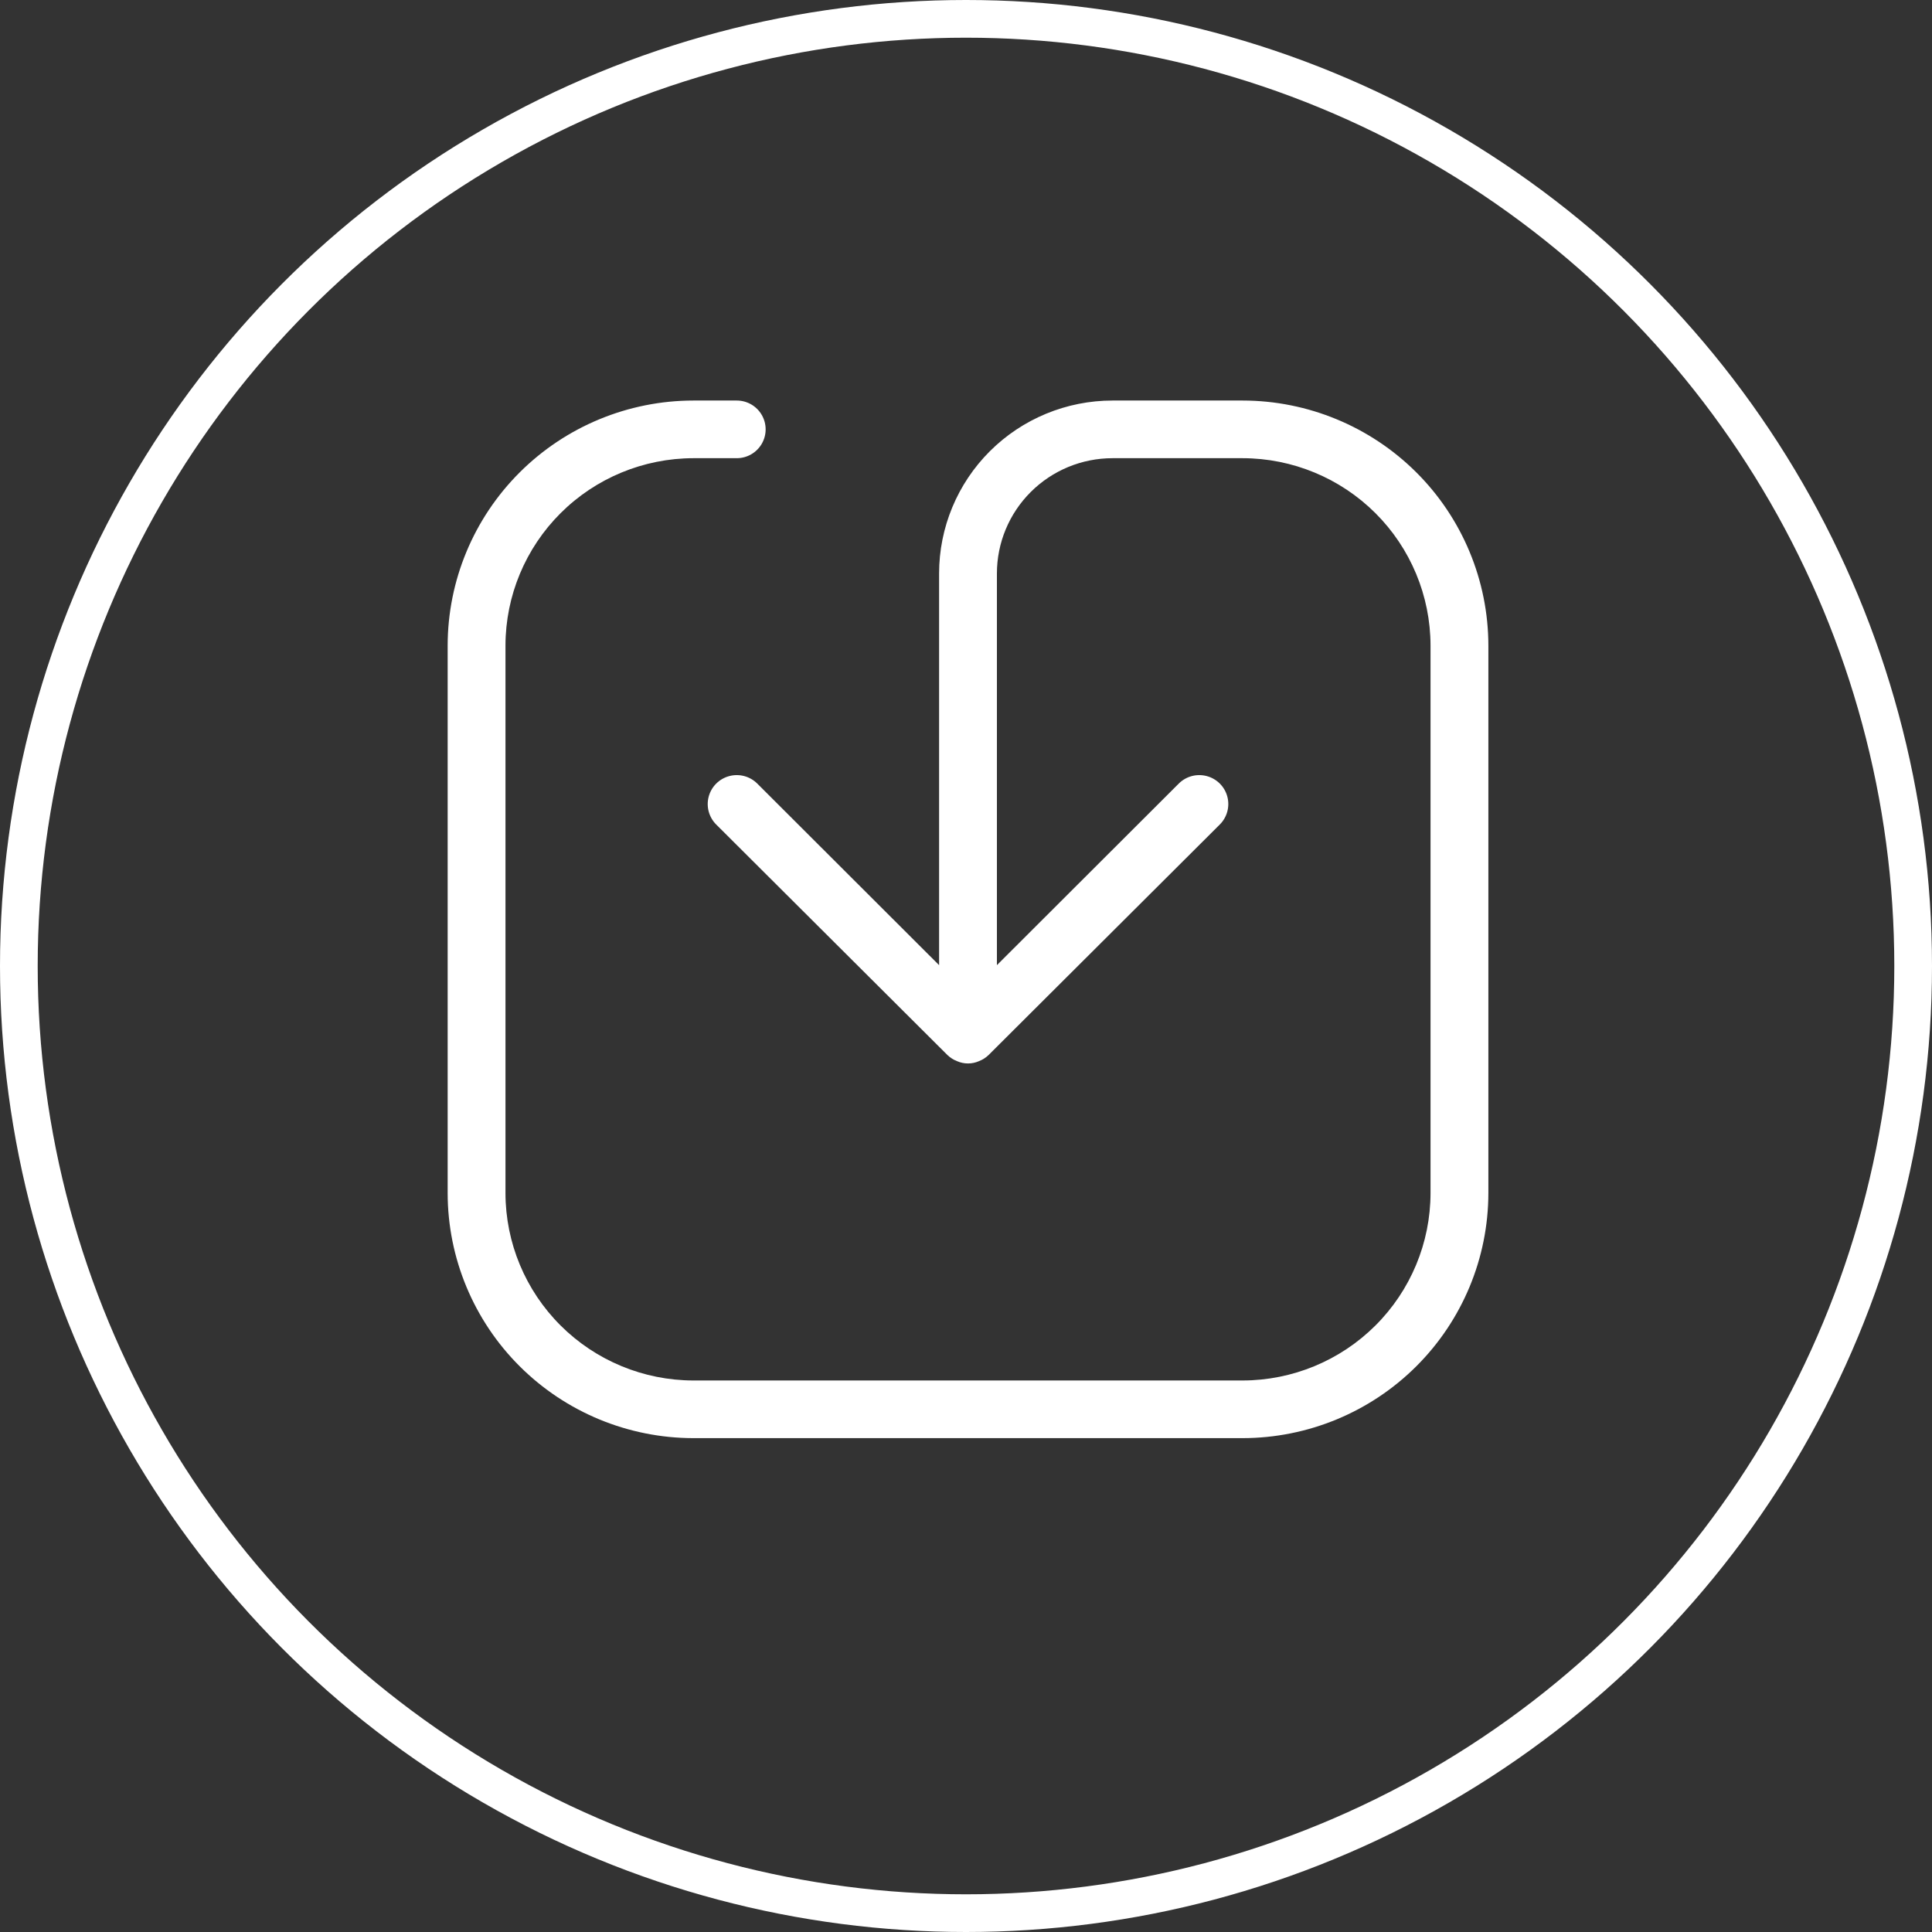
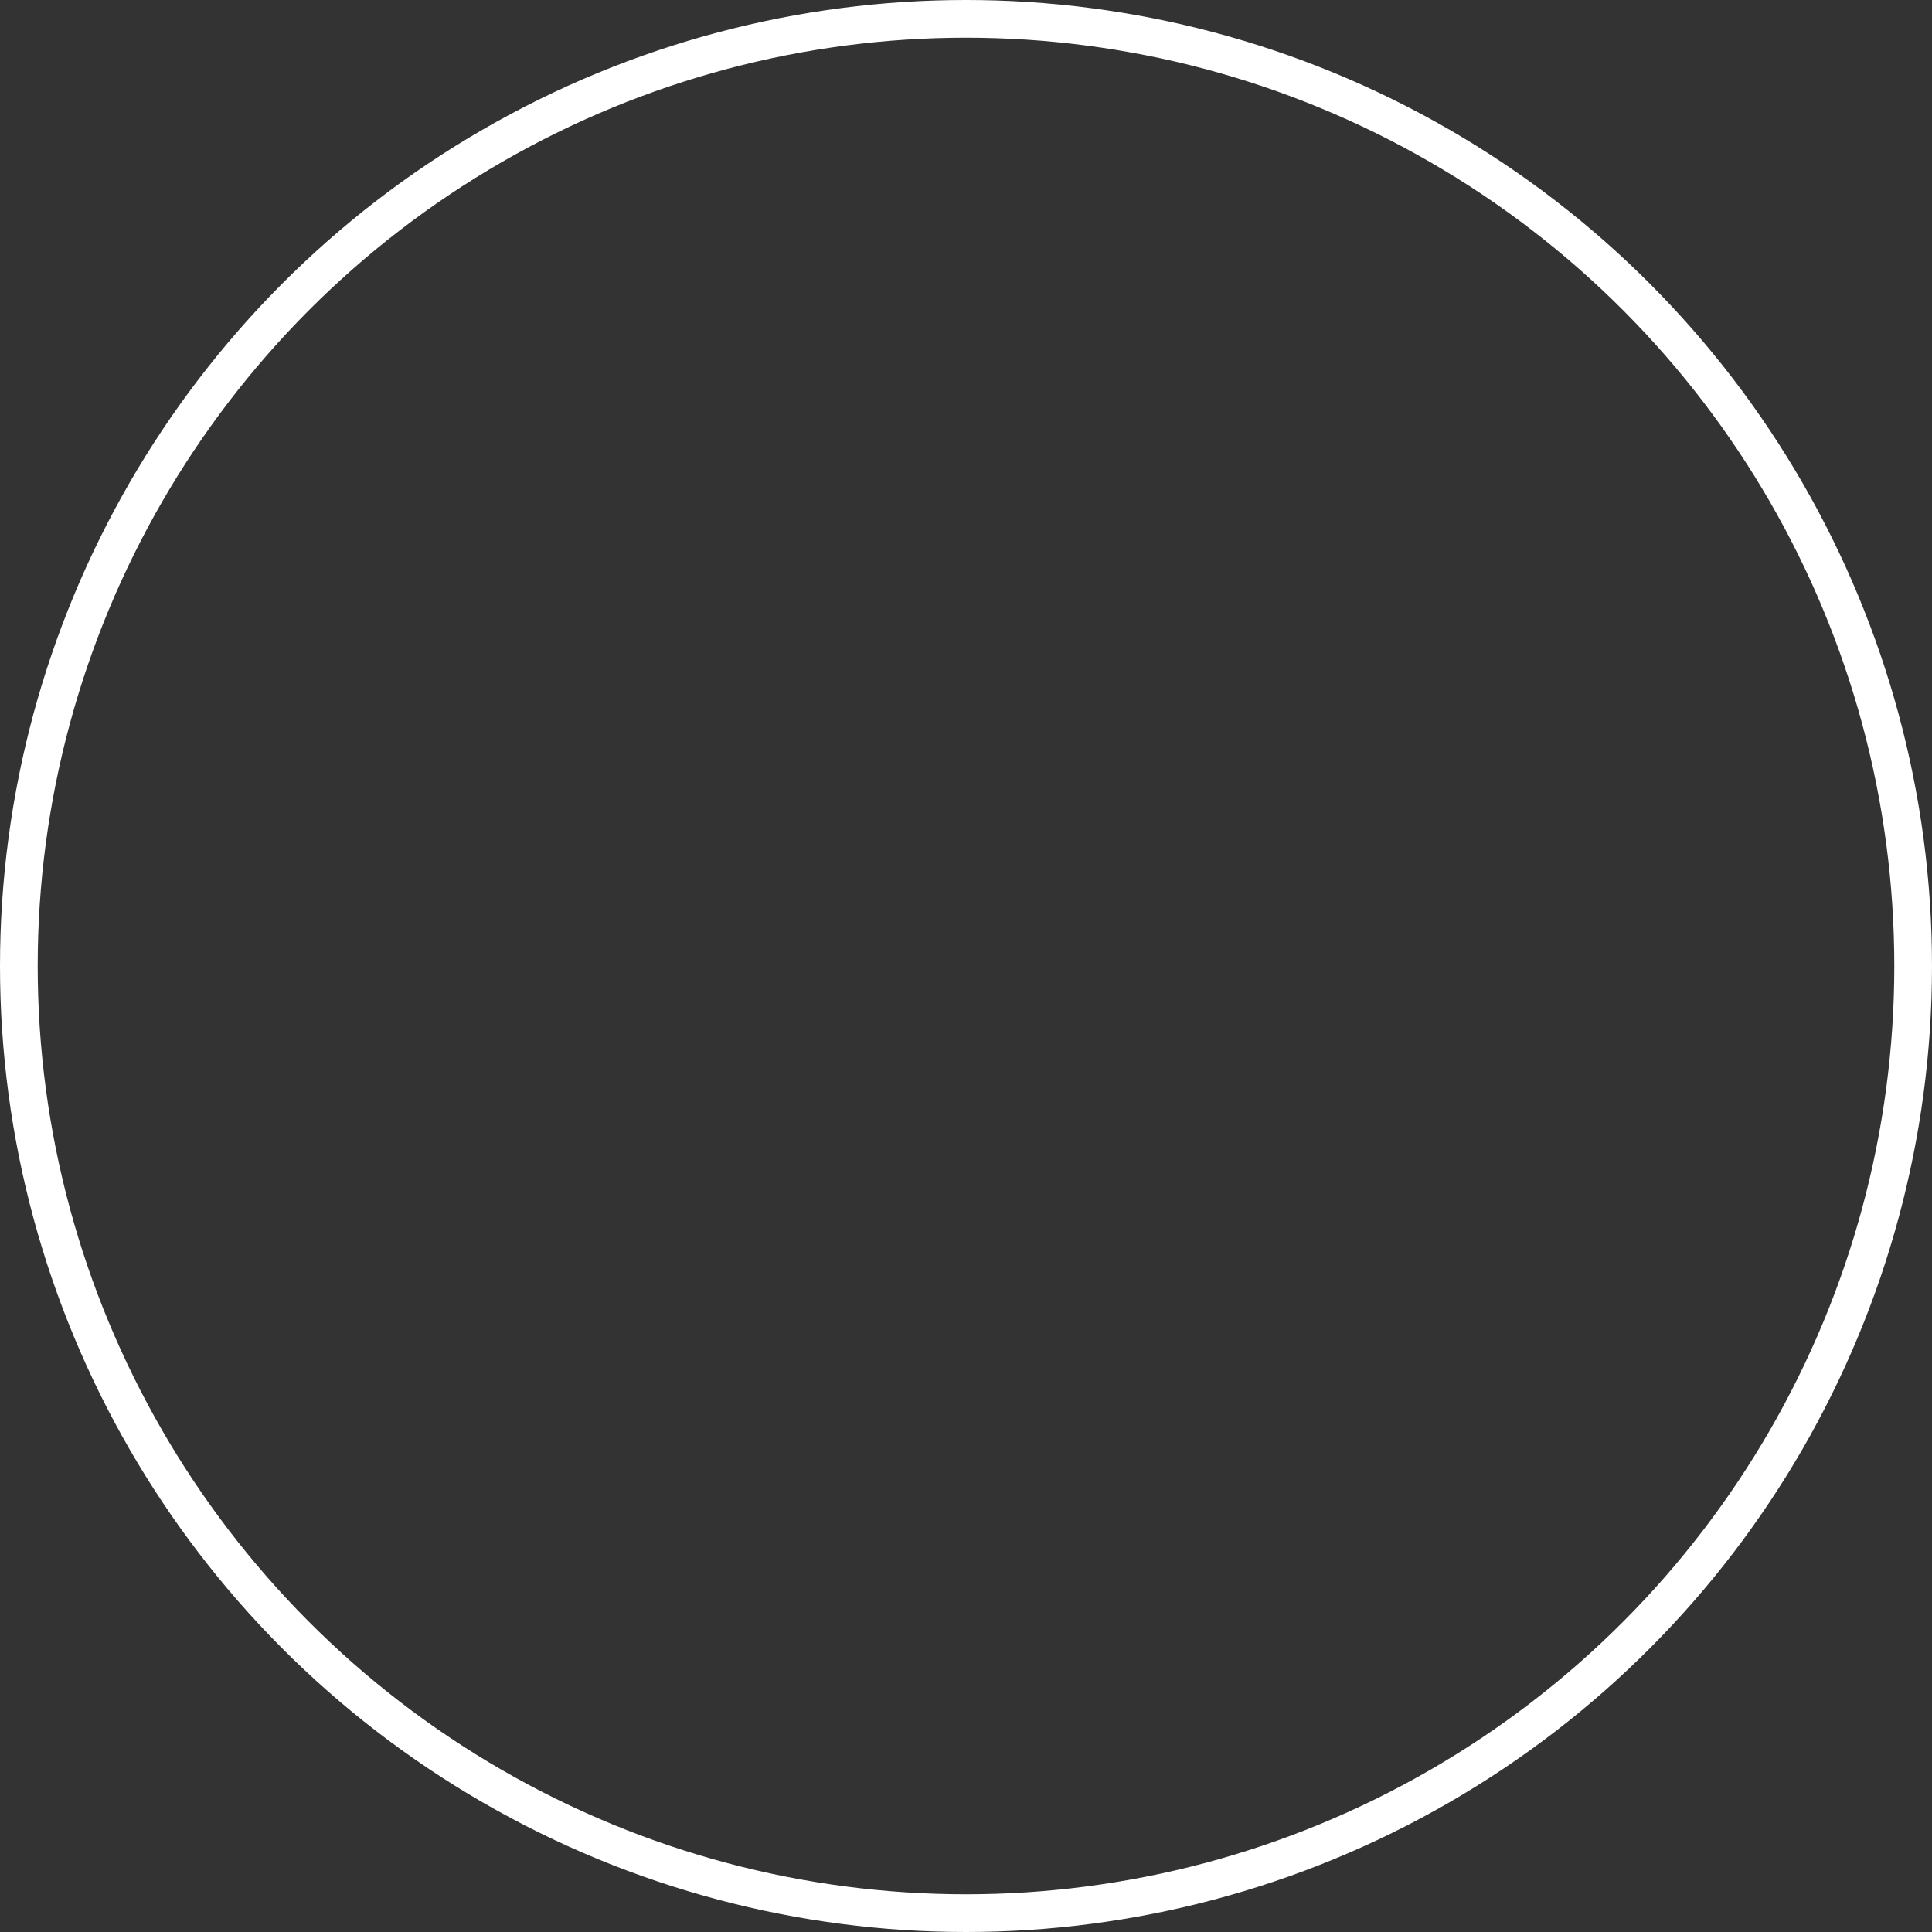
<svg xmlns="http://www.w3.org/2000/svg" width="82px" height="82px" viewBox="0 0 82 82" version="1.1">
  <rect x="0" y="0" width="82" height="82" fill="#333333" stroke="none" />
  <title>DA9EB08B-C0D3-45FC-ABE4-CC7E0A7A4A8C</title>
  <g id="Design---Active" stroke="none" stroke-width="1" fill="none" fill-rule="evenodd">
    <g id="List-of-Components-page3" transform="translate(-815, -294)">
      <g id="icon-access-medical-records" transform="translate(815, 294)">
-         <path d="M63.171,27.398 L63.171,50.641 C63.167,53.398 62.067,56.04 60.112,57.99 C58.157,59.939 55.506,61.036 52.741,61.039 L29.429,61.039 C26.664,61.036 24.013,59.939 22.058,57.99 C20.103,56.041 19.003,53.398 19,50.641 L19,27.398 C19.003,24.641 20.103,21.999 22.058,20.049 C24.013,18.1 26.664,17.003 29.429,17 L31.27,17 C31.708,17 32.113,17.233 32.332,17.612 C32.551,17.99 32.551,18.457 32.332,18.835 C32.113,19.214 31.708,19.447 31.27,19.447 L29.429,19.447 C27.315,19.45 25.288,20.289 23.794,21.779 C22.299,23.27 21.457,25.29 21.454,27.398 L21.454,50.641 C21.457,52.748 22.299,54.769 23.794,56.259 C25.289,57.75 27.315,58.589 29.429,58.592 L52.741,58.592 C54.855,58.589 56.882,57.75 58.377,56.259 C59.872,54.769 60.713,52.748 60.716,50.641 L60.716,27.398 C60.713,25.29 59.872,23.27 58.377,21.779 C56.882,20.289 54.855,19.45 52.741,19.447 L47.22,19.447 C45.918,19.447 44.67,19.962 43.75,20.88 C42.829,21.798 42.312,23.042 42.312,24.34 L42.312,40.964 L50.03,33.258 C50.341,32.947 50.795,32.826 51.22,32.94 C51.645,33.053 51.977,33.384 52.091,33.808 C52.205,34.232 52.083,34.685 51.772,34.995 L41.956,44.781 C41.84,44.893 41.702,44.98 41.551,45.038 C41.255,45.169 40.916,45.169 40.619,45.038 C40.468,44.98 40.331,44.893 40.214,44.781 L30.398,34.995 C30.087,34.685 29.966,34.232 30.08,33.808 C30.194,33.384 30.526,33.053 30.951,32.94 C31.376,32.826 31.83,32.947 32.141,33.258 L39.858,40.964 L39.858,24.34 C39.858,22.393 40.634,20.526 42.014,19.15 C43.395,17.773 45.268,17 47.22,17 L52.741,17 C55.507,17.003 58.157,18.1 60.113,20.049 C62.068,21.998 63.167,24.641 63.171,27.398 L63.171,27.398 Z" id="Fill-1" fill="#FFFFFF" />
        <g id="Group-38" stroke="#FFFFFF" stroke-width="1.6">
          <circle id="Oval-Copy-2" cx="41" cy="41" r="40.2" />
        </g>
      </g>
    </g>
  </g>
</svg>